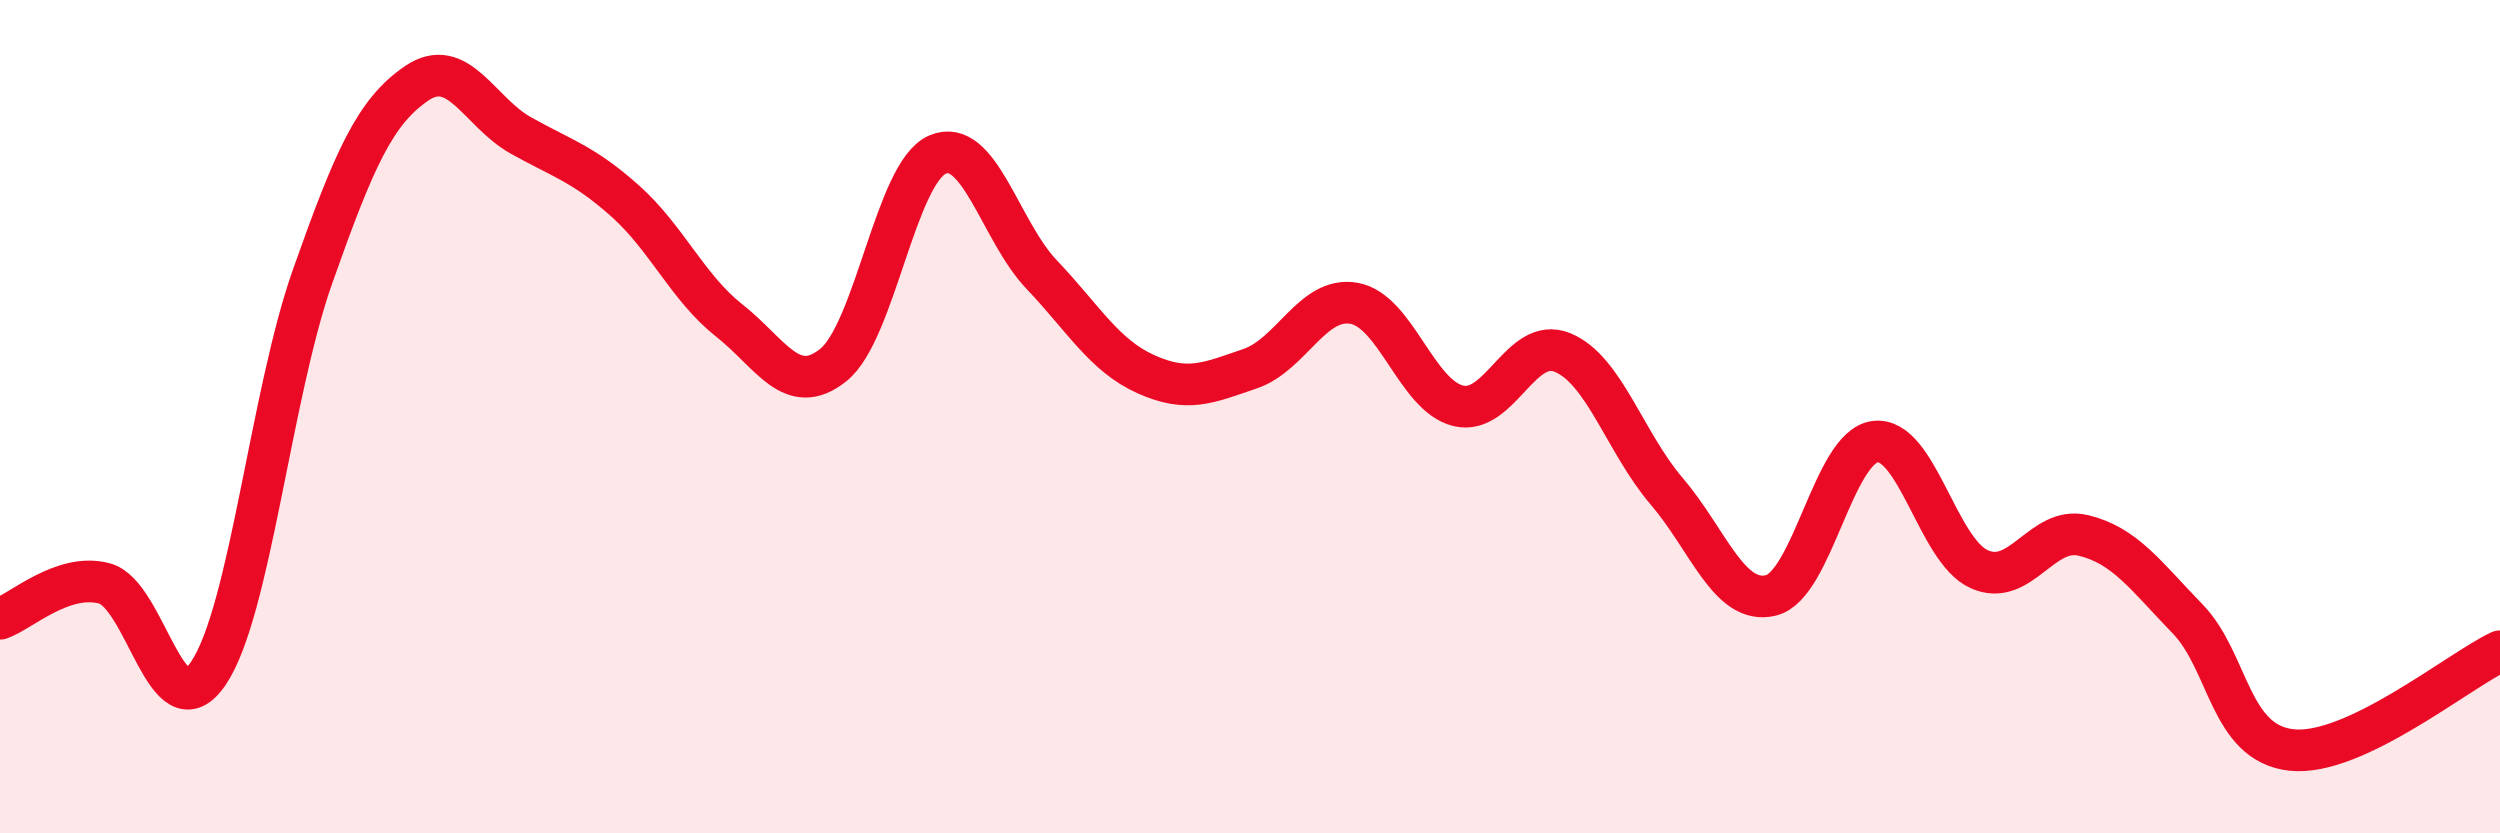
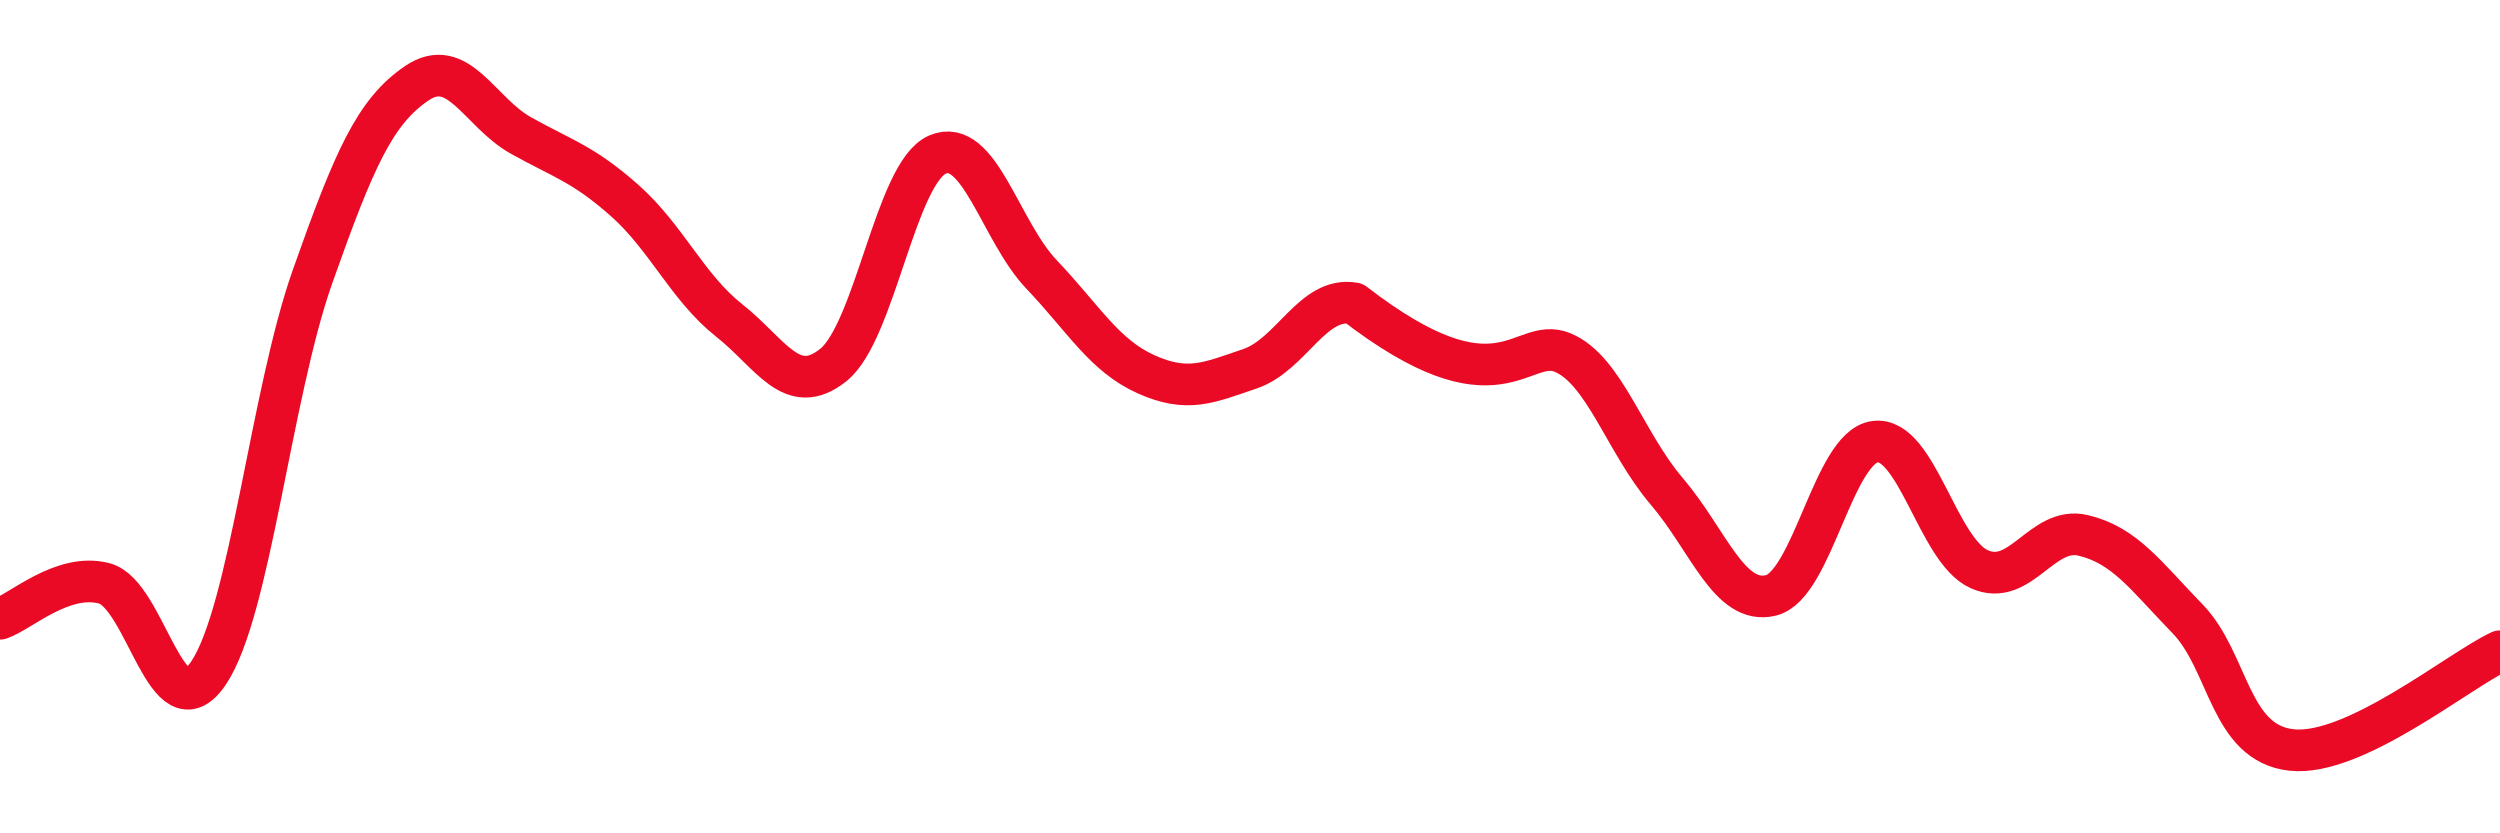
<svg xmlns="http://www.w3.org/2000/svg" width="60" height="20" viewBox="0 0 60 20">
-   <path d="M 0,14.85 C 0.5,14.68 1.5,13.74 2.5,14 C 3.5,14.26 4,17.63 5,16.16 C 6,14.69 6.5,9.47 7.5,6.64 C 8.5,3.81 9,2.68 10,2 C 11,1.32 11.5,2.69 12.5,3.25 C 13.5,3.81 14,3.93 15,4.82 C 16,5.71 16.5,6.9 17.5,7.69 C 18.5,8.48 19,9.56 20,8.76 C 21,7.96 21.5,4.14 22.5,3.71 C 23.5,3.28 24,5.54 25,6.59 C 26,7.64 26.5,8.53 27.5,8.98 C 28.5,9.43 29,9.19 30,8.85 C 31,8.51 31.5,7.1 32.5,7.28 C 33.5,7.46 34,9.5 35,9.74 C 36,9.98 36.5,8.05 37.5,8.46 C 38.5,8.87 39,10.62 40,11.79 C 41,12.96 41.5,14.53 42.5,14.29 C 43.5,14.05 44,10.73 45,10.6 C 46,10.47 46.5,13.21 47.5,13.66 C 48.5,14.11 49,12.61 50,12.85 C 51,13.09 51.5,13.82 52.5,14.85 C 53.5,15.88 53.5,17.84 55,18 C 56.5,18.16 59,16.1 60,15.63L60 20L0 20Z" fill="#EB0A25" opacity="0.1" stroke-linecap="round" stroke-linejoin="round" />
-   <path d="M 0,14.85 C 0.5,14.68 1.5,13.74 2.5,14 C 3.5,14.26 4,17.63 5,16.16 C 6,14.69 6.5,9.47 7.5,6.64 C 8.5,3.81 9,2.68 10,2 C 11,1.32 11.5,2.69 12.5,3.25 C 13.5,3.81 14,3.93 15,4.82 C 16,5.71 16.5,6.9 17.5,7.69 C 18.5,8.48 19,9.56 20,8.76 C 21,7.96 21.5,4.14 22.5,3.71 C 23.5,3.28 24,5.54 25,6.59 C 26,7.64 26.5,8.53 27.5,8.98 C 28.5,9.43 29,9.19 30,8.85 C 31,8.51 31.5,7.1 32.5,7.28 C 33.5,7.46 34,9.5 35,9.74 C 36,9.98 36.5,8.05 37.5,8.46 C 38.5,8.87 39,10.62 40,11.79 C 41,12.96 41.5,14.53 42.5,14.29 C 43.5,14.05 44,10.73 45,10.6 C 46,10.47 46.5,13.21 47.5,13.66 C 48.5,14.11 49,12.61 50,12.85 C 51,13.09 51.5,13.82 52.5,14.85 C 53.5,15.88 53.5,17.84 55,18 C 56.5,18.16 59,16.1 60,15.63" stroke="#EB0A25" stroke-width="1" fill="none" stroke-linecap="round" stroke-linejoin="round" />
+   <path d="M 0,14.85 C 0.5,14.68 1.5,13.74 2.5,14 C 3.5,14.26 4,17.63 5,16.16 C 6,14.69 6.5,9.47 7.5,6.64 C 8.5,3.81 9,2.68 10,2 C 11,1.32 11.5,2.69 12.5,3.25 C 13.5,3.81 14,3.93 15,4.82 C 16,5.71 16.5,6.9 17.5,7.69 C 18.5,8.48 19,9.56 20,8.76 C 21,7.96 21.5,4.14 22.5,3.71 C 23.5,3.28 24,5.54 25,6.59 C 26,7.64 26.5,8.53 27.5,8.98 C 28.5,9.43 29,9.19 30,8.85 C 31,8.51 31.5,7.1 32.5,7.28 C 36,9.98 36.5,8.05 37.5,8.46 C 38.5,8.87 39,10.62 40,11.79 C 41,12.96 41.5,14.53 42.5,14.29 C 43.5,14.05 44,10.73 45,10.6 C 46,10.47 46.5,13.21 47.5,13.66 C 48.5,14.11 49,12.61 50,12.85 C 51,13.09 51.5,13.82 52.5,14.85 C 53.5,15.88 53.5,17.84 55,18 C 56.5,18.16 59,16.1 60,15.63" stroke="#EB0A25" stroke-width="1" fill="none" stroke-linecap="round" stroke-linejoin="round" />
</svg>